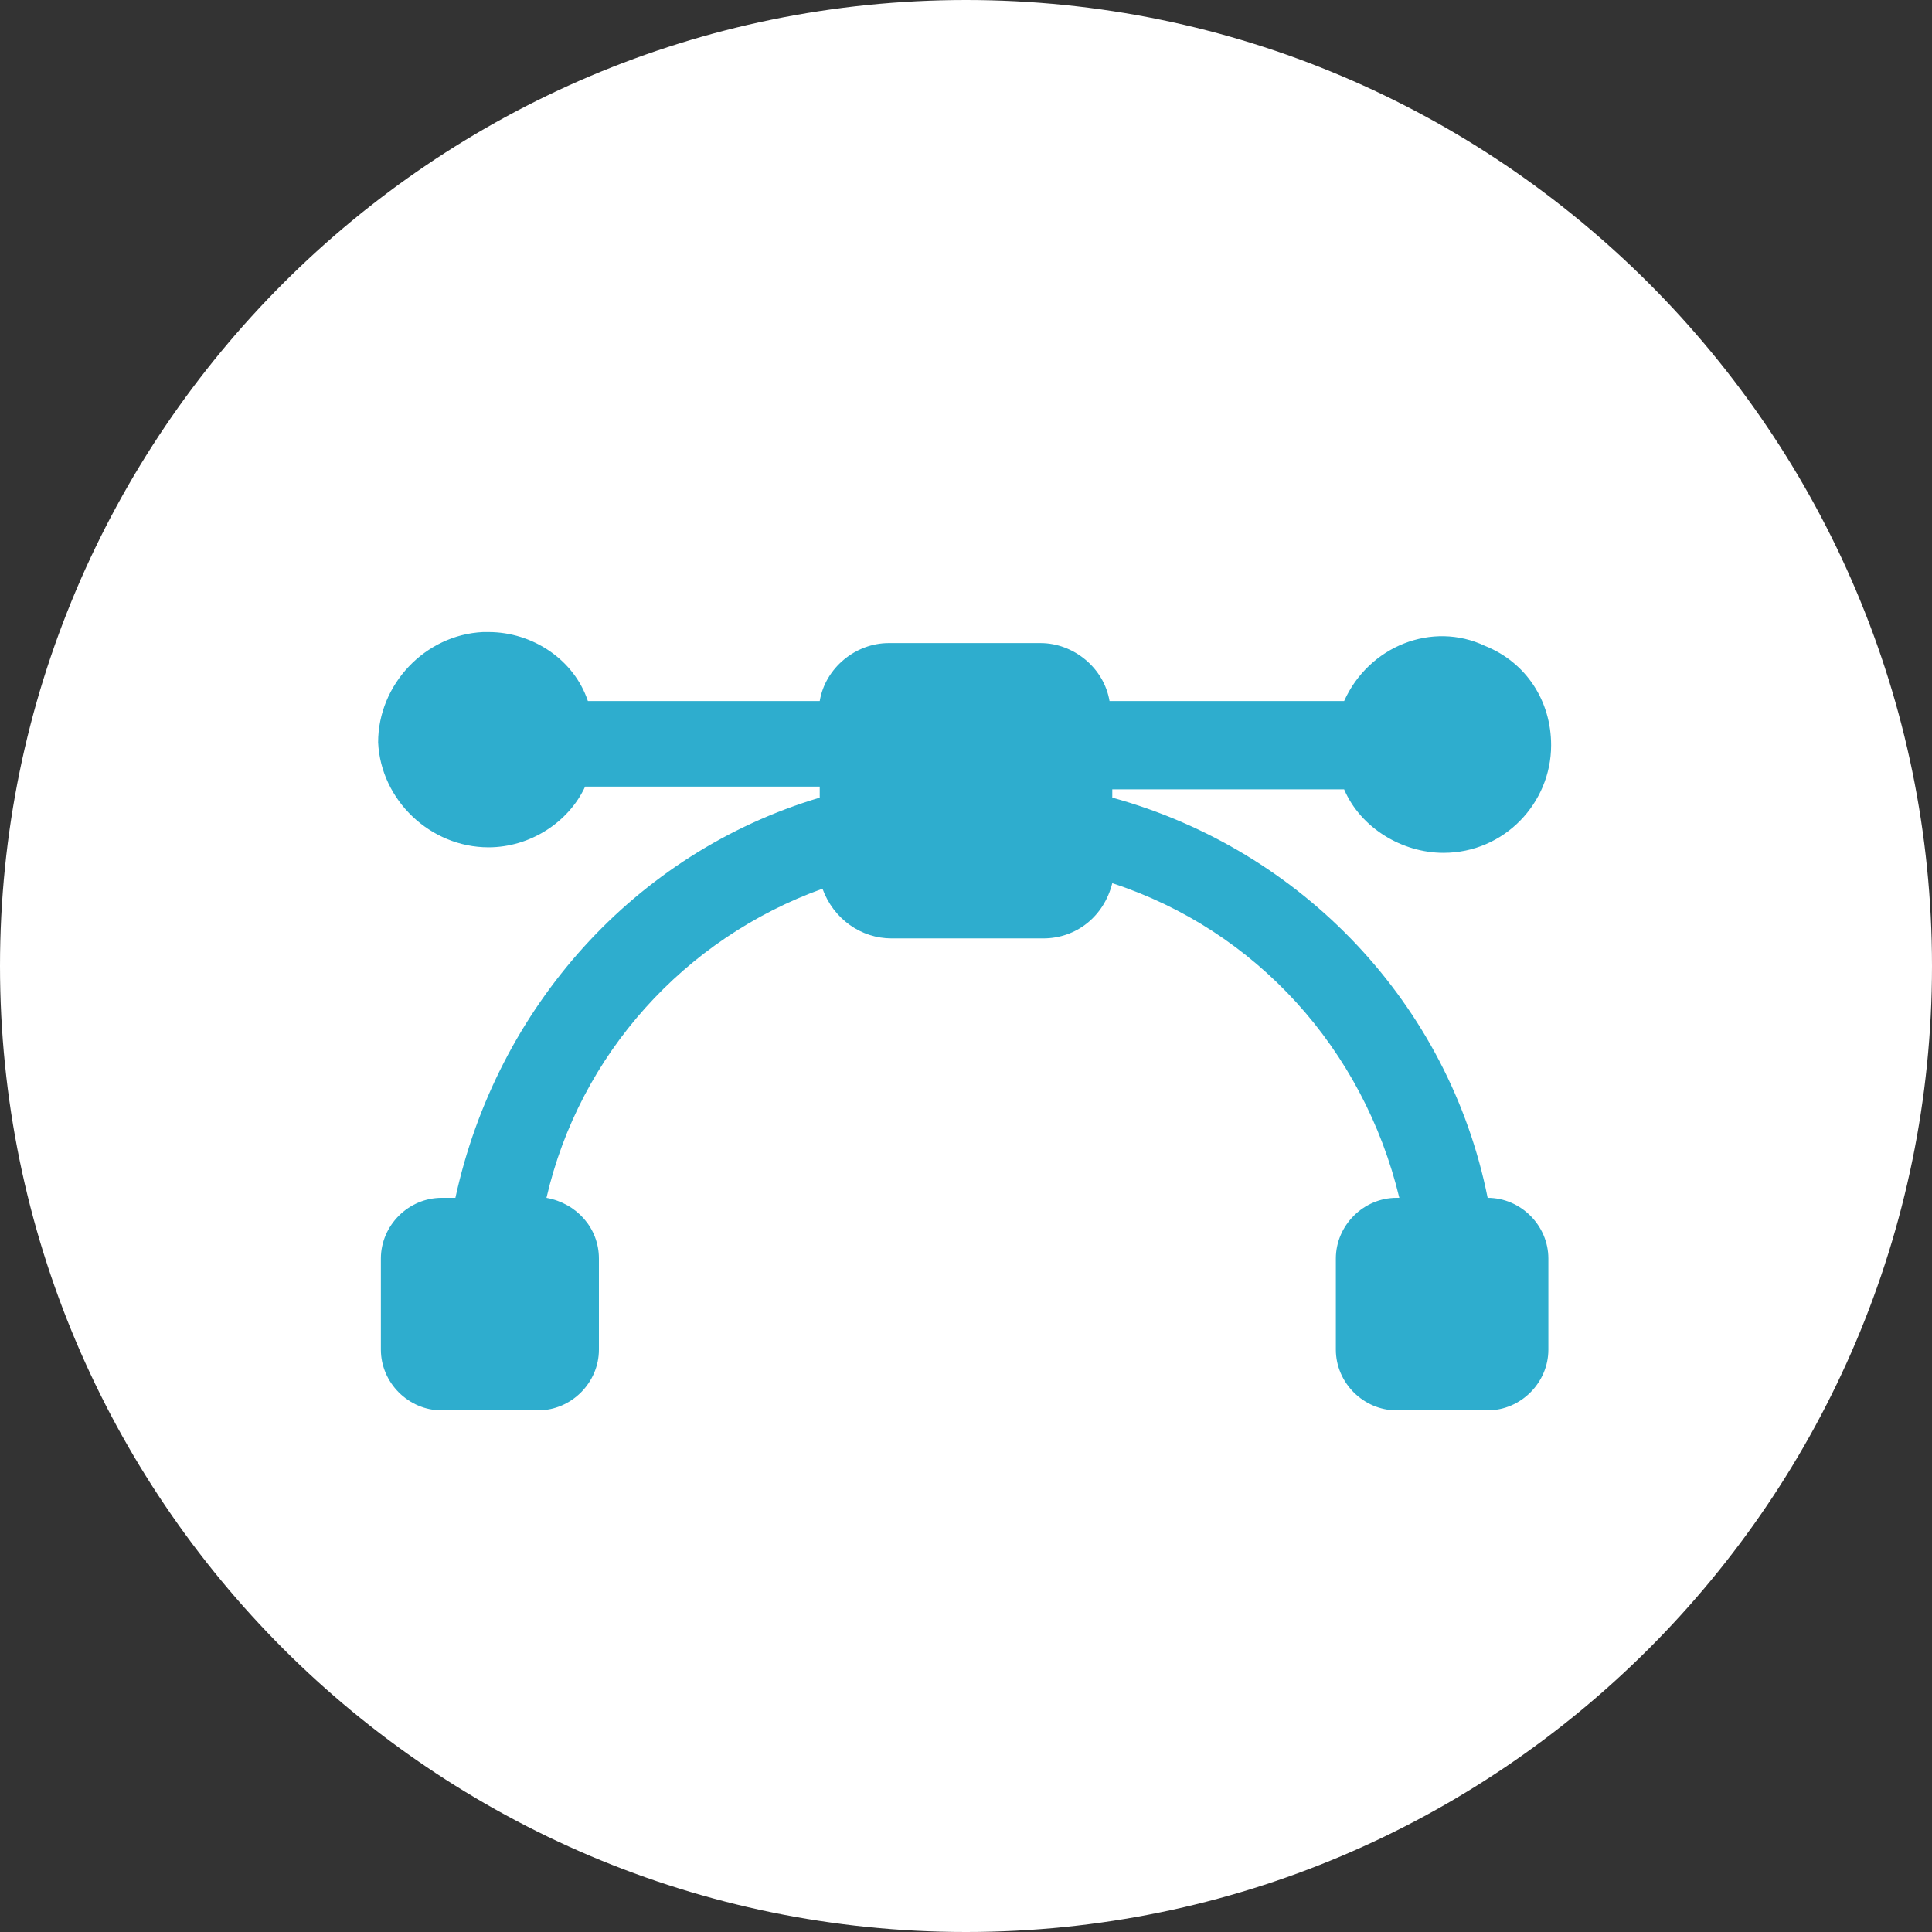
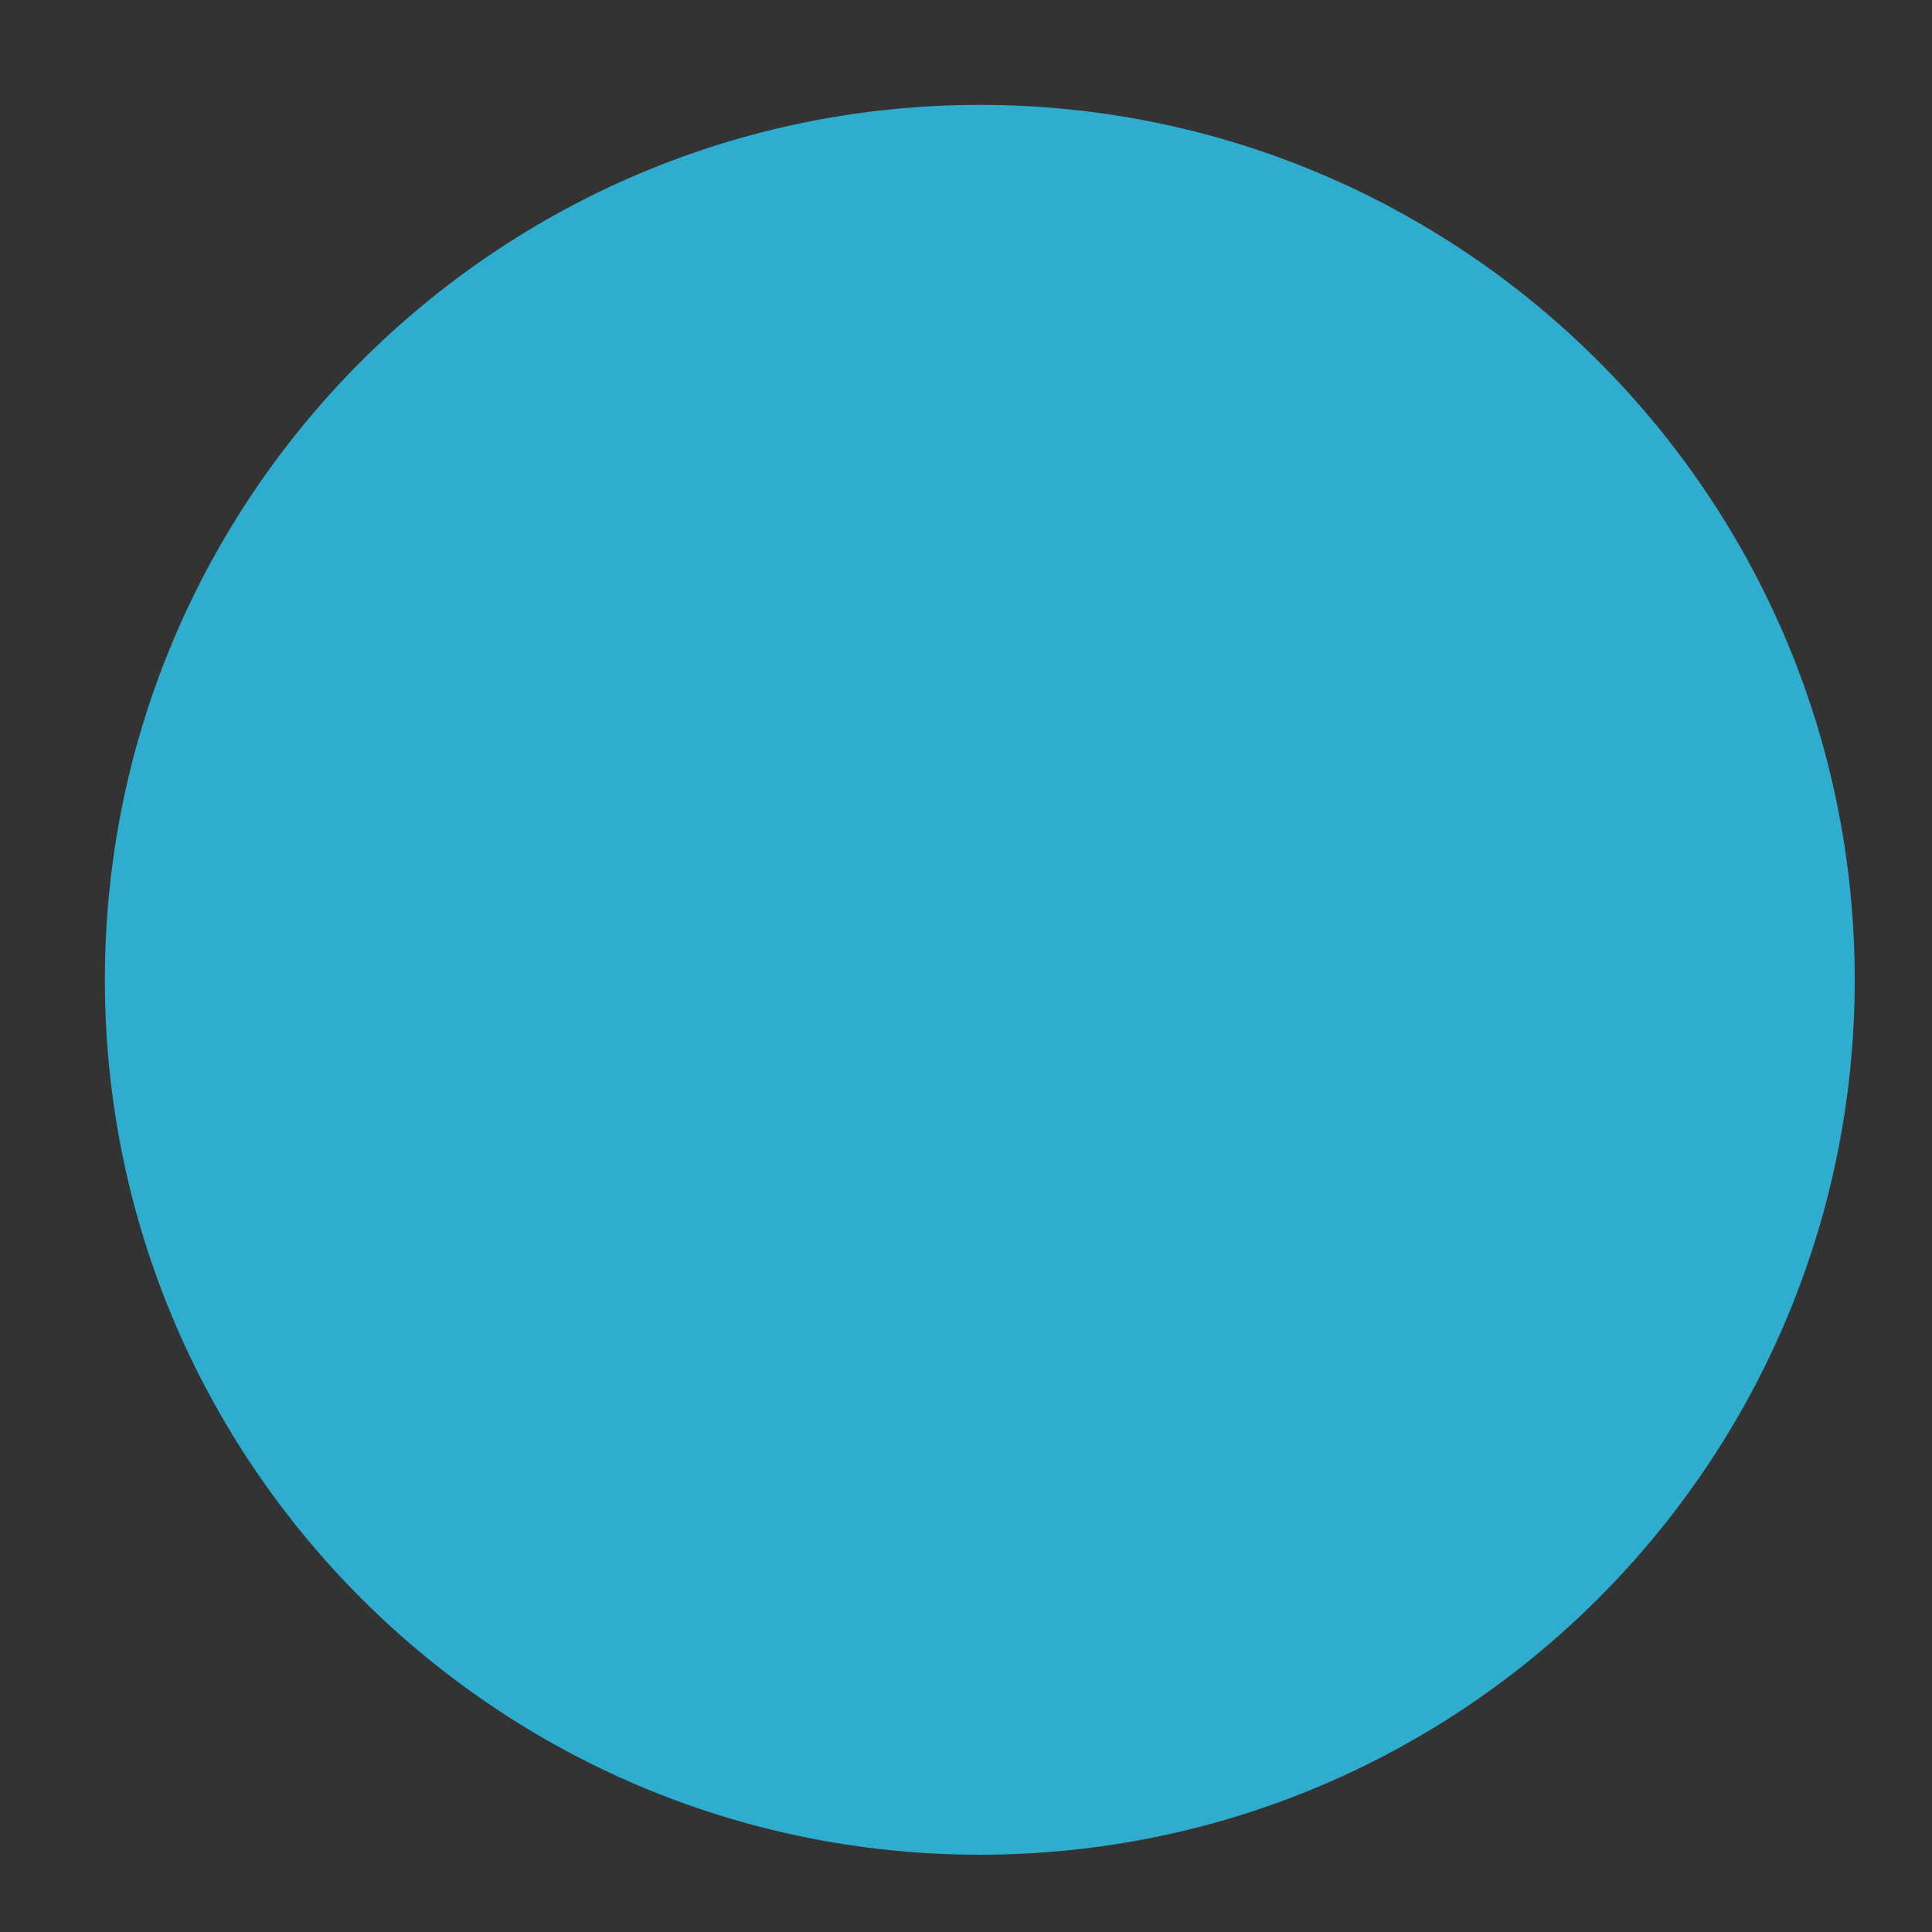
<svg xmlns="http://www.w3.org/2000/svg" version="1.1" id="Layer_2_00000029040956786882261640000003137902900214347171_" x="0px" y="0px" viewBox="0 0 70 70" style="enable-background:new 0 0 70 70;" xml:space="preserve">
  <rect x="0" y="0" width="70" height="70" fill="#333333" stroke="none" />
  <style type="text/css"> .st0{fill:#2EADCE;} .st1{fill:#FFFFFF;} </style>
  <path class="st0" d="M35.5,3.8L35.5,3.8C18,3.8,3.8,18,3.8,35.5v0C3.8,53,18,67.2,35.5,67.2h0C53,67.2,67.2,53,67.2,35.5v0 C67.2,18,53,3.8,35.5,3.8z" />
  <g id="Layer_1-2">
    <g id="Layer_2-2">
      <g id="anchar_point">
-         <path class="st1" d="M35,0C15.7,0,0,15.7,0,35s15.7,35,35,35s35-15.7,35-35S54.3,0,35,0z M56.2,27c0,2.1-1.7,3.9-3.9,3.9 c-1.5,0-3-0.9-3.6-2.3h-8.4v0.3c6.9,1.9,12.2,7.5,13.6,14.5c1.2,0,2.2,1,2.2,2.2v3.3c0,1.2-1,2.2-2.2,2.2h-3.3 c-1.2,0-2.2-1-2.2-2.2l0,0v-3.3c0-1.2,1-2.2,2.2-2.2h0.1C49.4,38,45.5,33.7,40.3,32c-0.3,1.2-1.3,2-2.5,2h-5.5 c-1.1,0-2.1-0.7-2.5-1.8c-5,1.8-8.8,6-10,11.2c1.1,0.2,1.9,1.1,1.9,2.2v3.3c0,1.2-1,2.2-2.2,2.2H16c-1.2,0-2.2-1-2.2-2.2l0,0 v-3.3c0-1.2,1-2.2,2.2-2.2h0.5C18,36.5,23,30.9,29.7,28.9v-0.4h-8.5c-0.6,1.3-2,2.2-3.5,2.2c-2.1,0-3.9-1.7-4-3.8 c0-2.1,1.7-3.9,3.8-4c0,0,0.1,0,0.2,0c1.6,0,3.1,1,3.6,2.5h8.4c0.2-1.2,1.3-2.1,2.5-2.1h5.5c1.2,0,2.3,0.9,2.5,2.1h8.5 c0.9-2,3.2-2.9,5.1-2C55.3,24,56.2,25.4,56.2,27L56.2,27L56.2,27z" />
-       </g>
+         </g>
    </g>
  </g>
</svg>